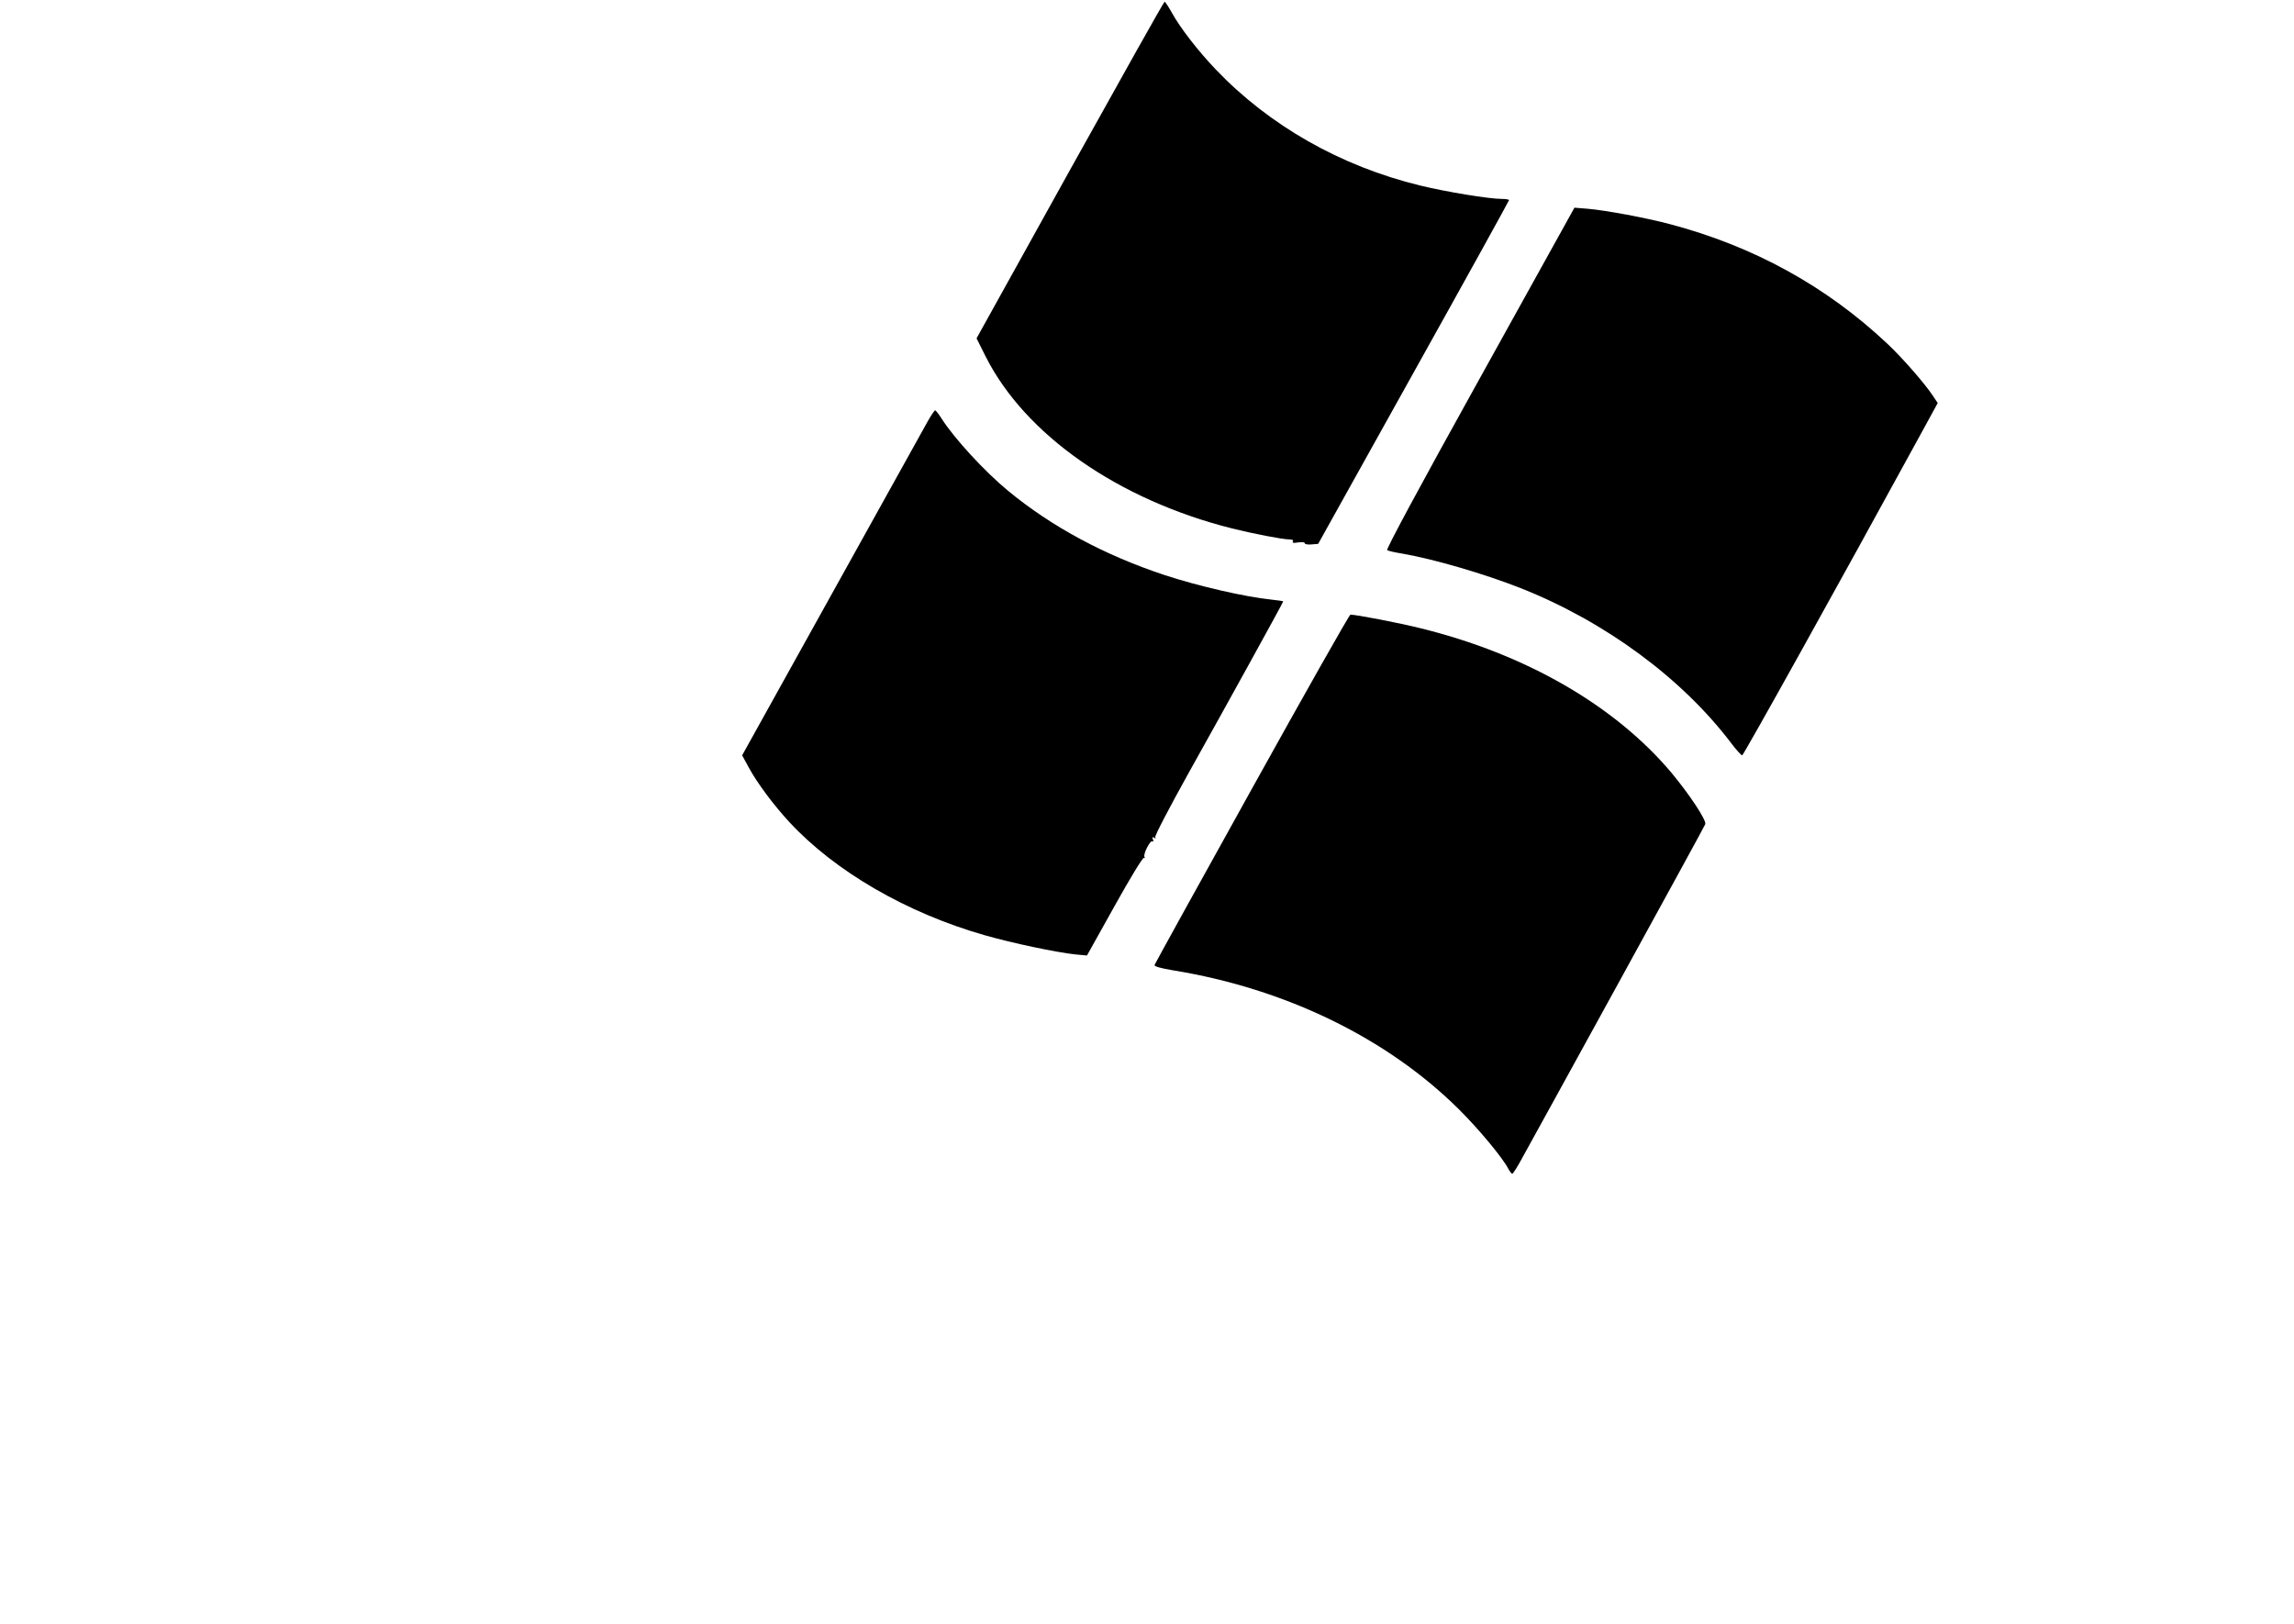
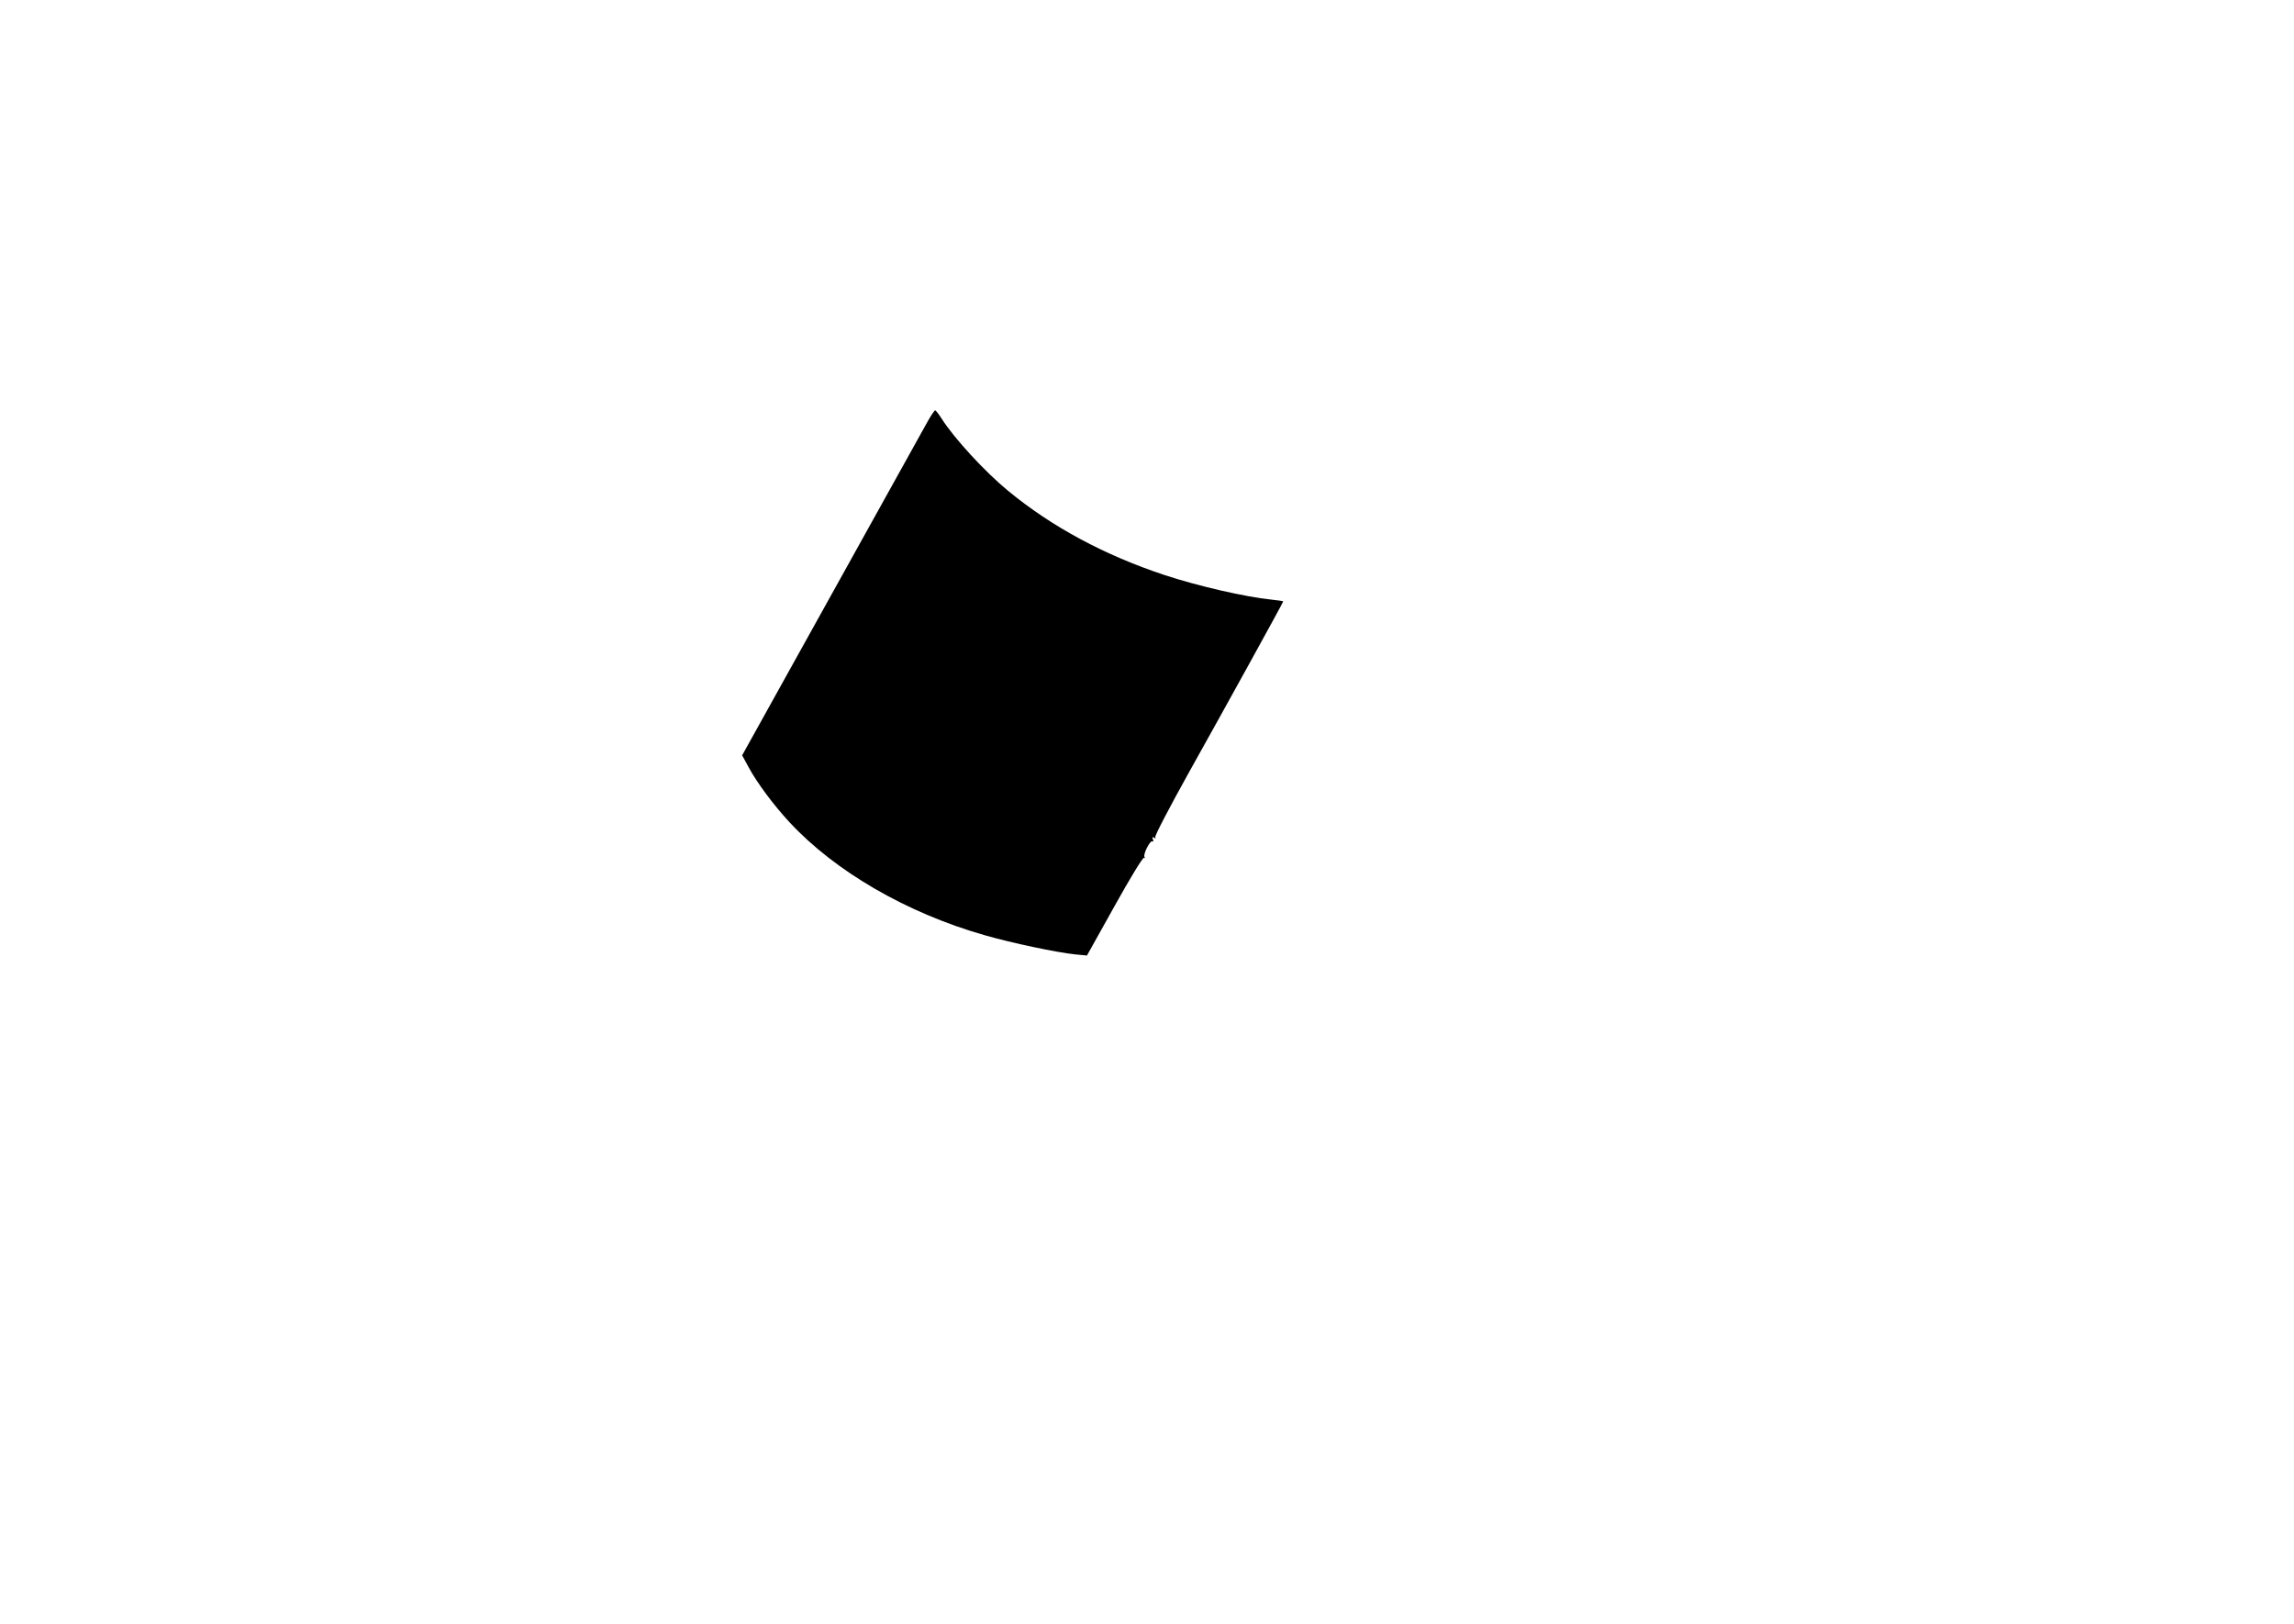
<svg xmlns="http://www.w3.org/2000/svg" version="1.0" width="1280pt" height="906pt" viewBox="0 0 1280 906" preserveAspectRatio="xMidYMid meet">
  <g transform="translate(0,906) scale(0.1,-0.1)" fill="#000000" stroke="none">
-     <path d="M5970 8111 l-521 -939 50 -100 c220 -438 740 -801 1376 -961 116 -29 282 -61 317 -61 19 0 27 -4 22 -12 -5 -8 3 -9 29 -5 22 3 37 2 37 -4 0 -6 17 -9 38 -7 l37 3 532 955 c293 525 532 958 533 963 0 4 -18 7 -40 7 -72 0 -314 40 -457 75 -443 108 -840 334 -1139 647 -101 106 -200 234 -247 320 -18 32 -35 58 -39 58 -4 0 -241 -423 -528 -939z" />
-     <path d="M8257 6949 c-345 -621 -524 -955 -517 -959 6 -4 44 -13 83 -19 179 -31 462 -114 662 -193 472 -187 901 -503 1177 -868 27 -36 54 -65 59 -65 7 0 526 932 991 1783 l100 183 -26 39 c-45 69 -173 215 -254 291 -342 322 -747 545 -1217 669 -133 35 -353 76 -455 85 l-75 6 -528 -952z" />
    <path d="M5176 6708 c-19 -35 -260 -468 -535 -963 l-500 -900 37 -68 c46 -85 138 -209 227 -305 255 -275 655 -507 1090 -631 150 -43 400 -96 506 -107 l64 -6 154 276 c88 158 158 273 164 269 6 -3 7 -1 3 5 -9 15 32 95 44 87 6 -4 7 1 3 11 -5 13 -3 15 7 9 9 -5 11 -4 6 3 -4 7 78 164 187 360 197 352 527 950 527 956 0 2 -30 6 -66 10 -146 15 -411 76 -596 137 -335 111 -629 269 -873 470 -130 107 -301 293 -371 403 -16 25 -32 46 -36 46 -4 0 -23 -28 -42 -62z" />
-     <path d="M6985 4658 c-297 -534 -541 -977 -543 -983 -2 -8 34 -18 105 -30 626 -102 1193 -378 1593 -775 110 -109 244 -270 276 -332 8 -15 18 -28 22 -28 5 0 32 44 61 98 30 53 269 489 532 967 263 479 481 877 484 886 8 21 -89 167 -188 286 -316 376 -814 663 -1400 807 -120 30 -358 76 -392 76 -6 0 -253 -437 -550 -972z" />
  </g>
</svg>